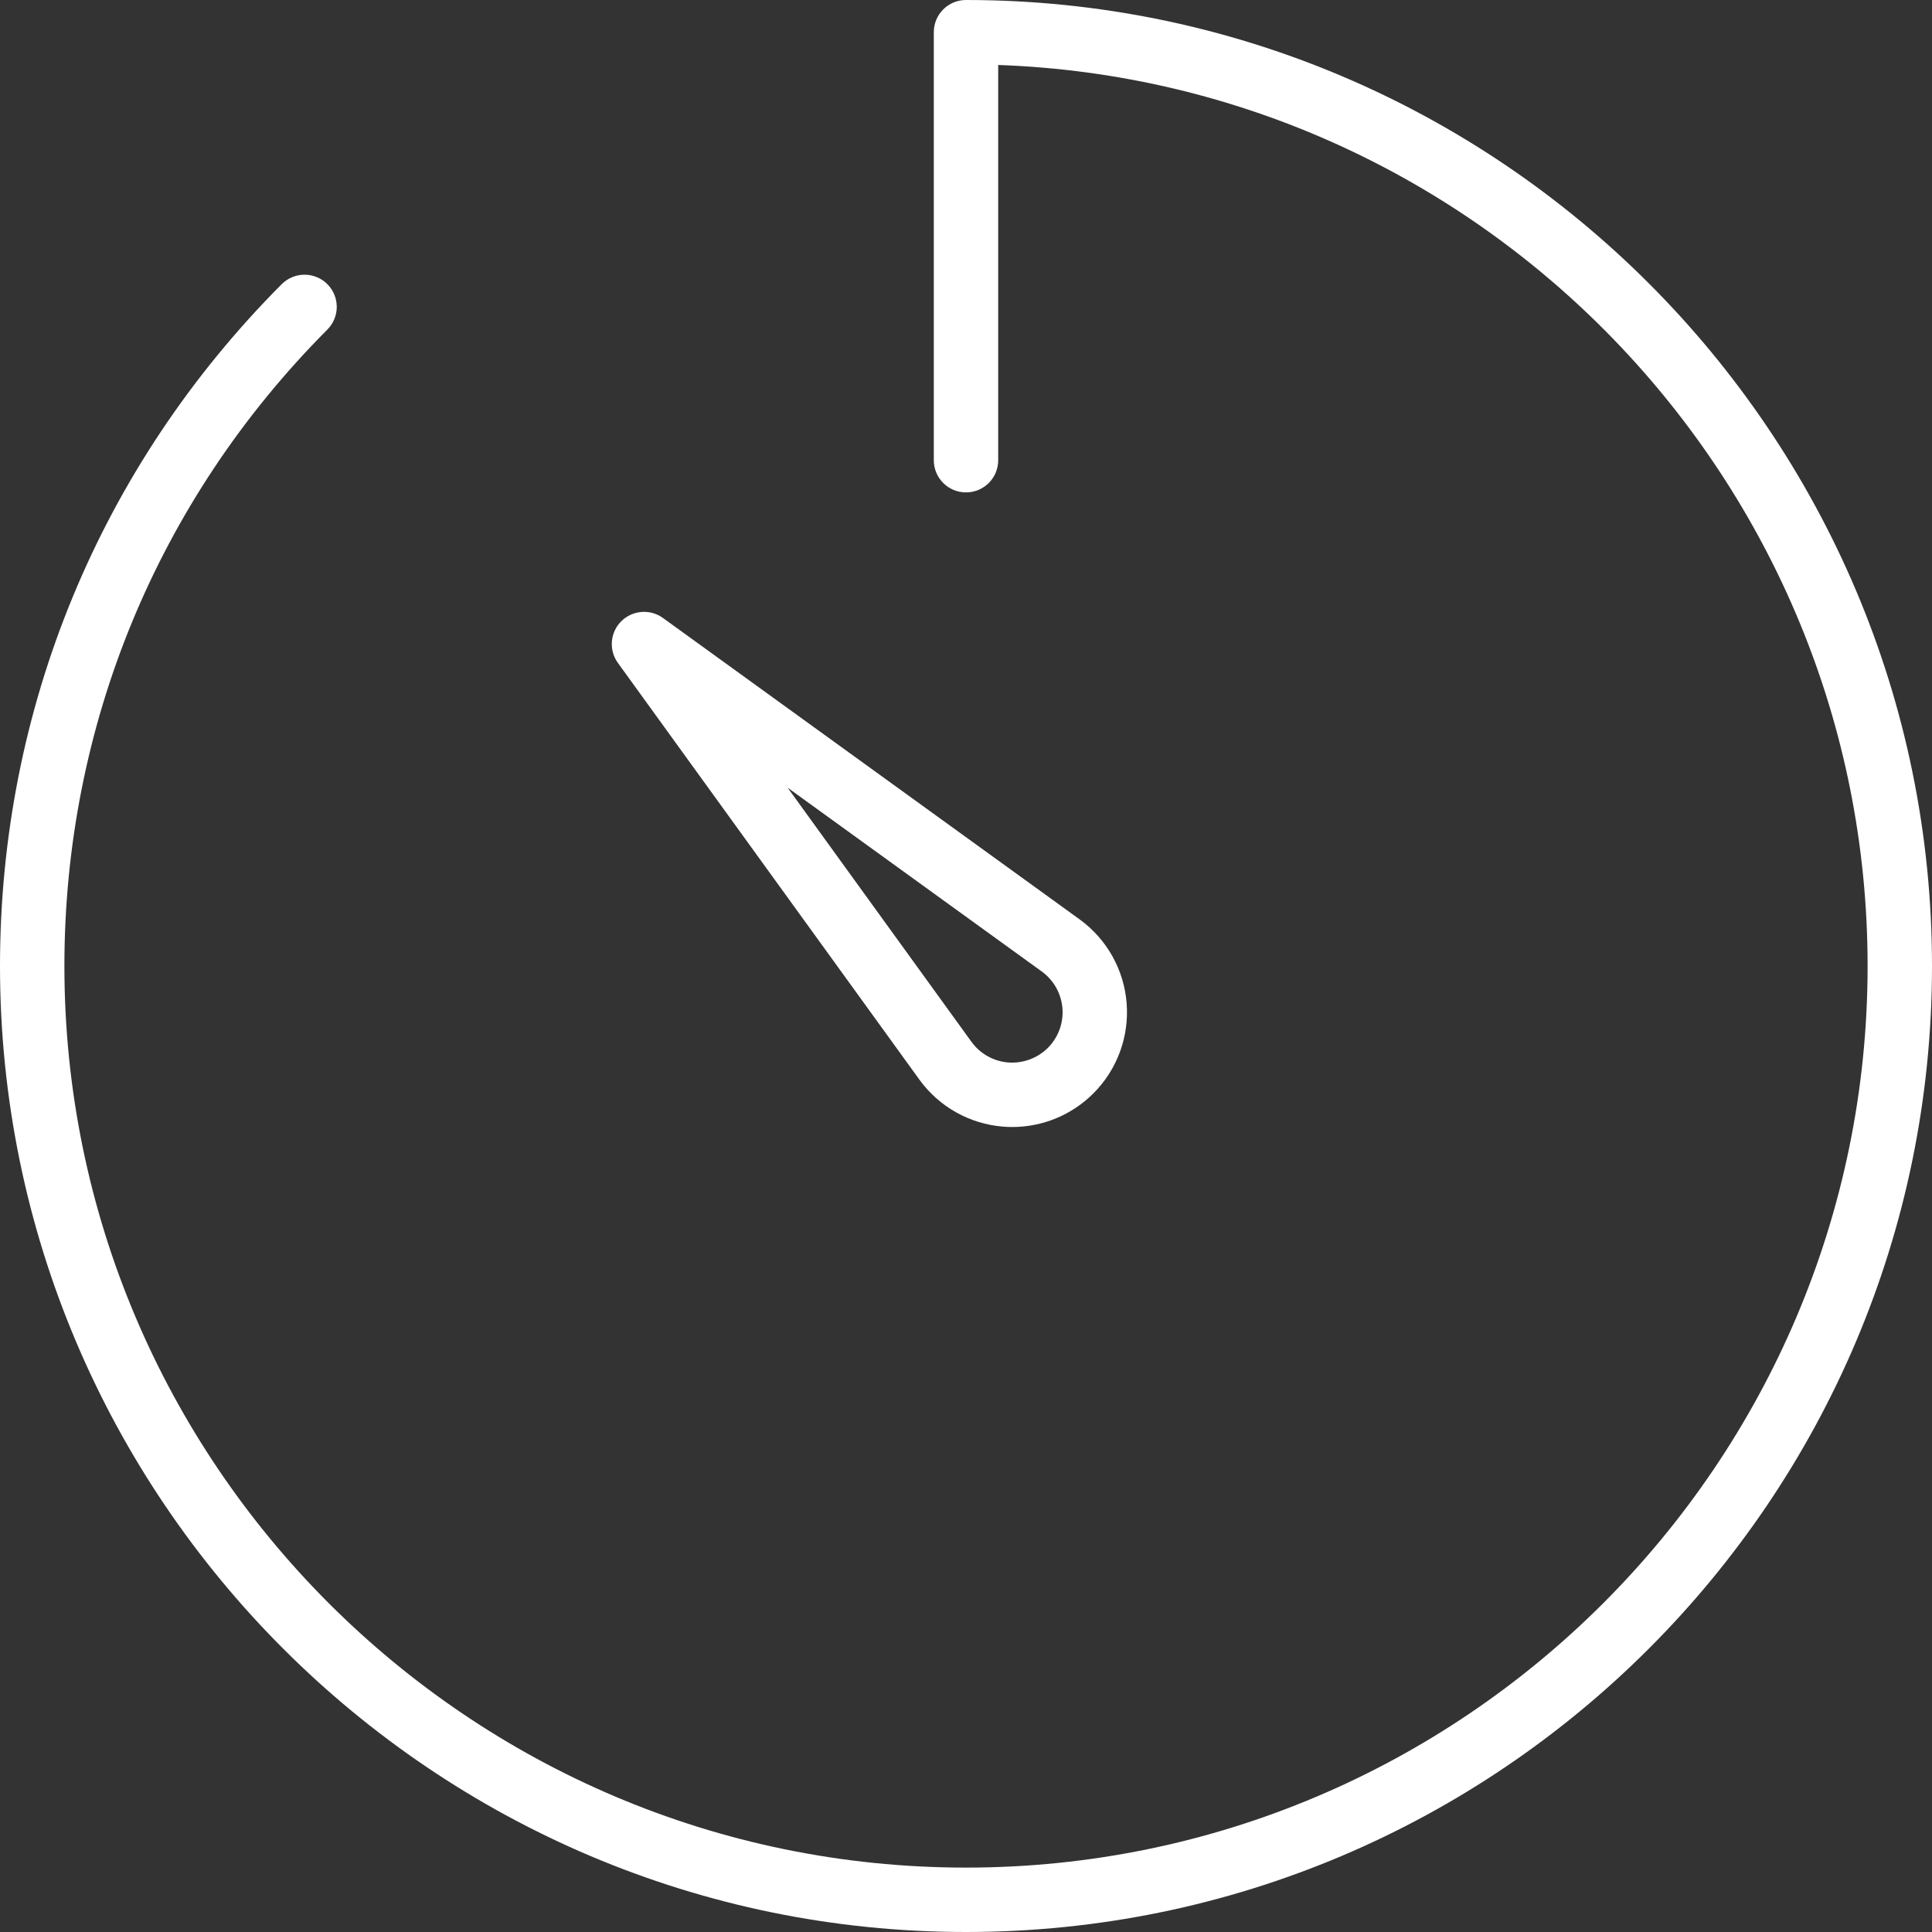
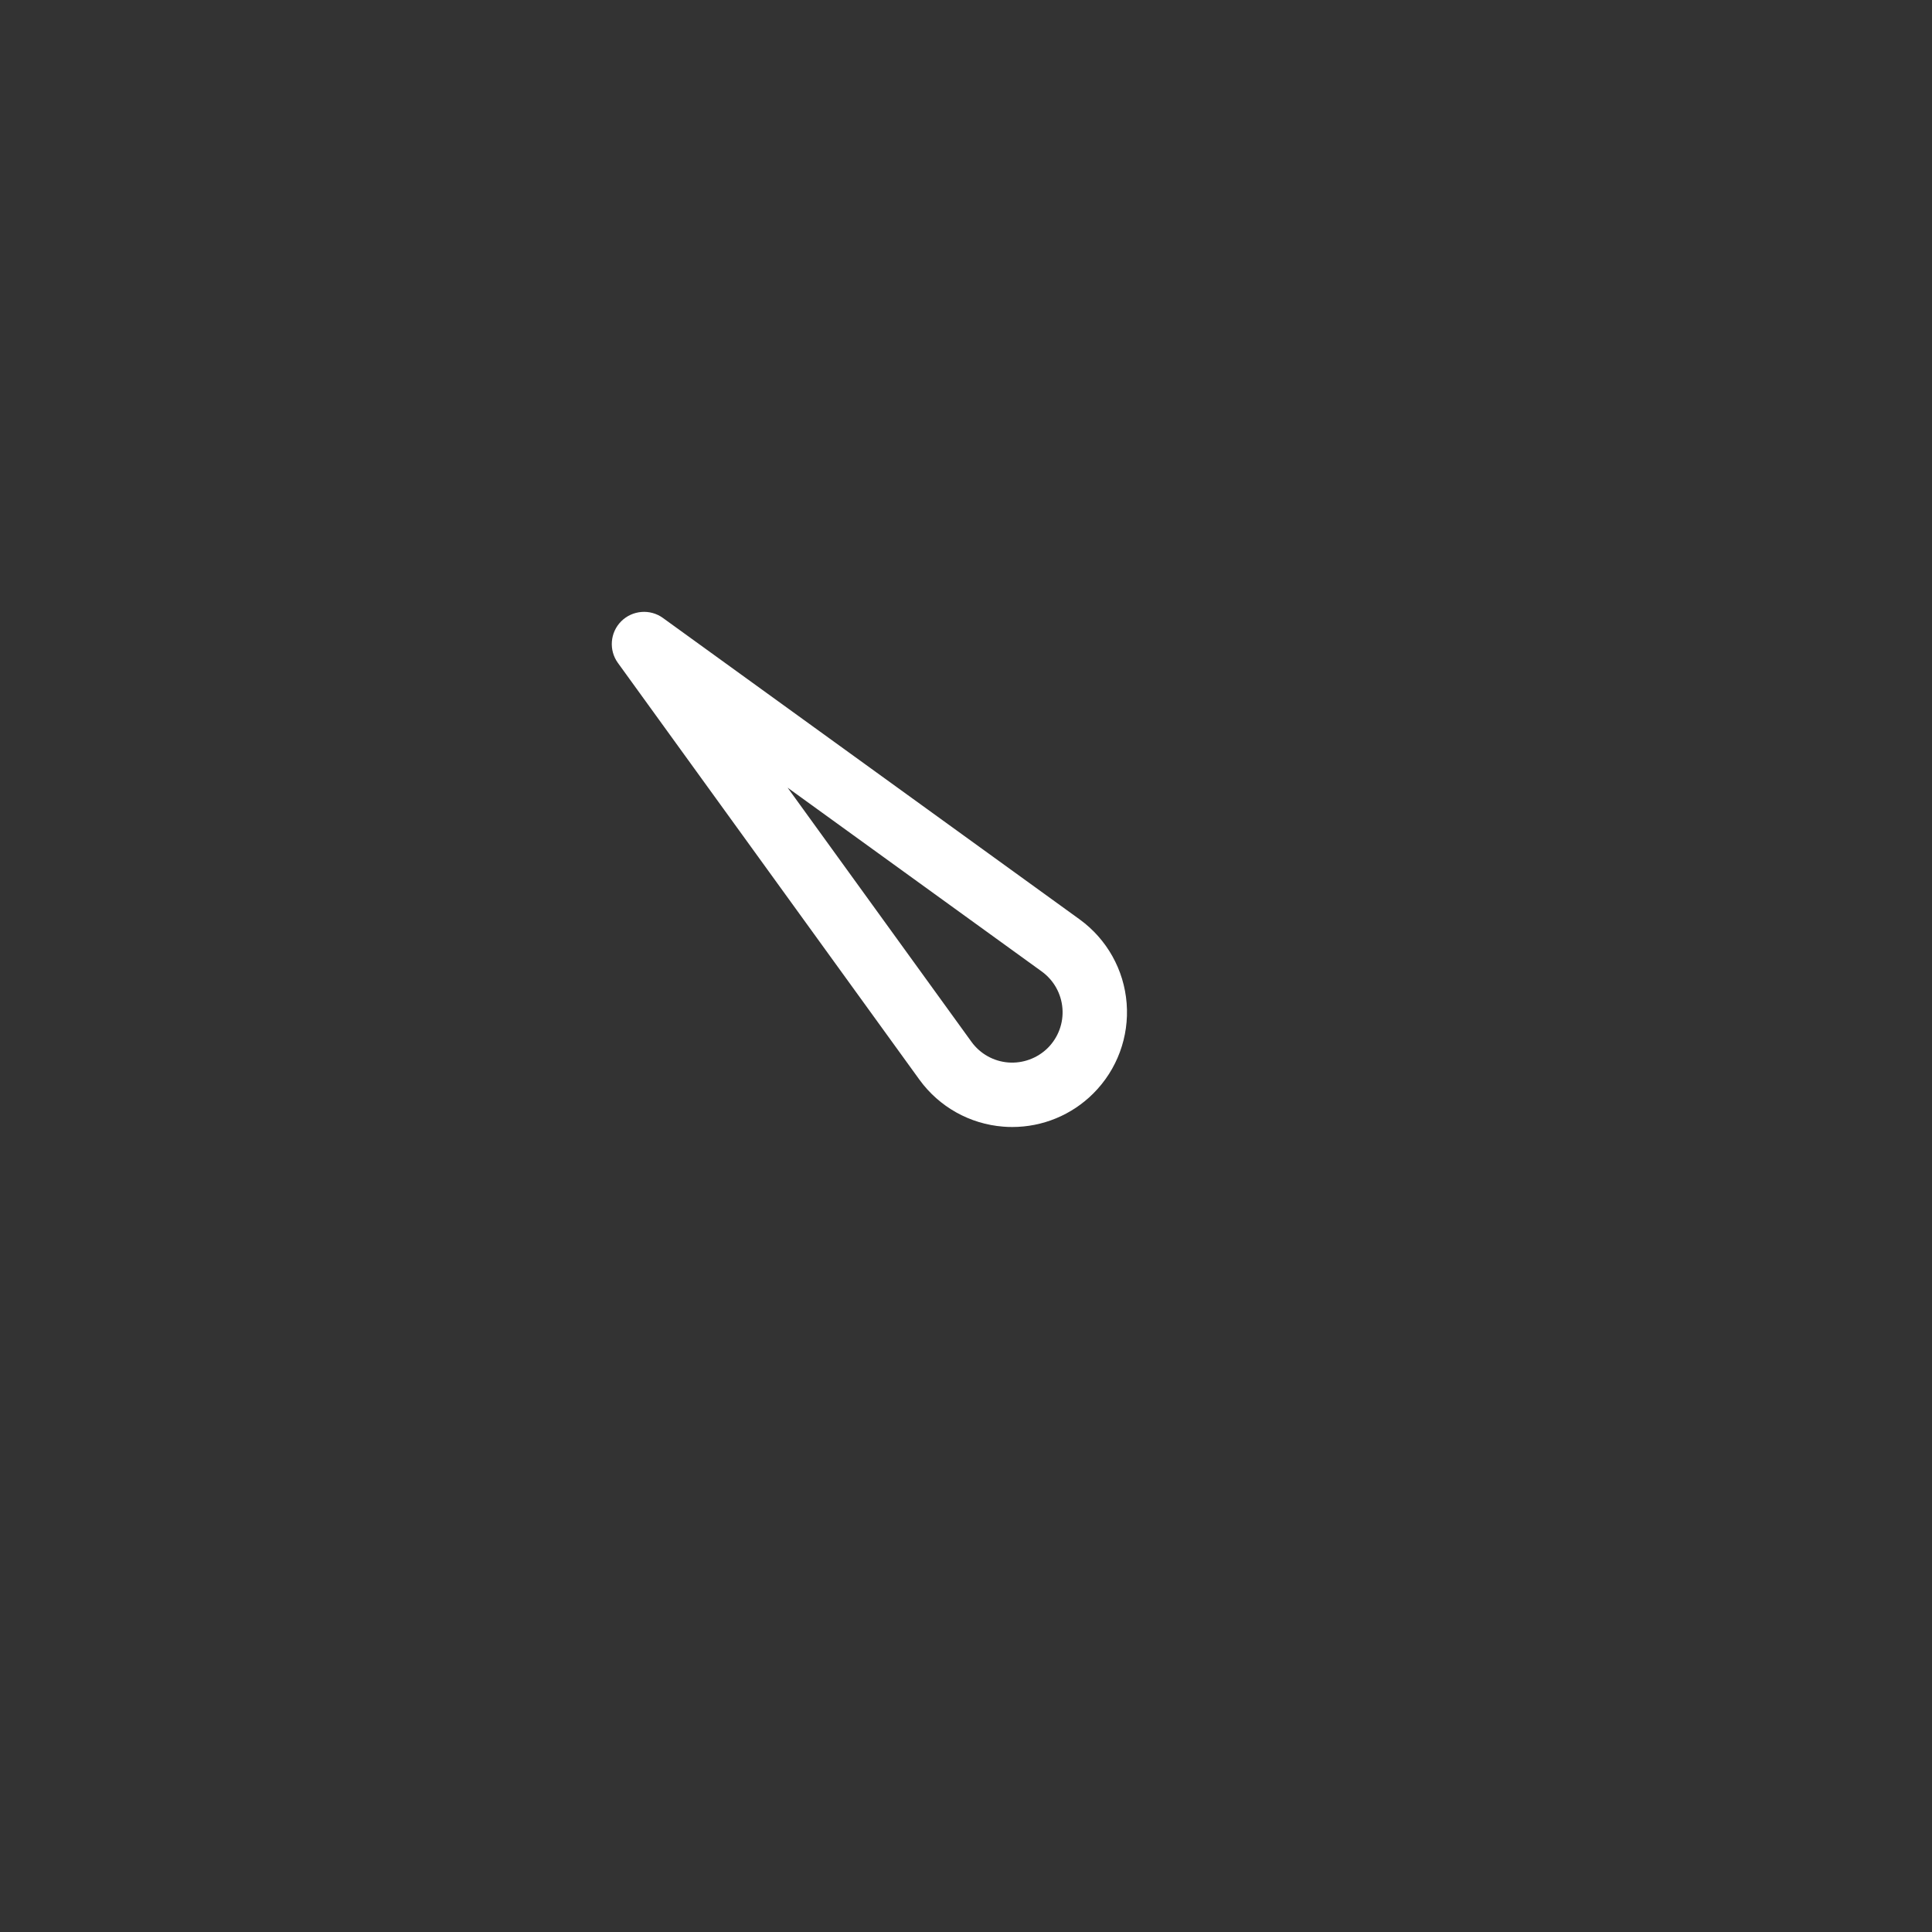
<svg xmlns="http://www.w3.org/2000/svg" version="1.1" id="Capa_1" x="0px" y="0px" viewBox="0 0 60 60" style="enable-background:new 0 0 60 60;" xml:space="preserve" width="512px" height="512px">
  <rect x="0" y="0" width="60" height="60" fill="#333333" stroke="none" />
  <g>
-     <path d="M30,0c-0.553,0-1,0.447-1,1v13.292c0,0.553,0.447,1,1,1s1-0.447,1-1V2.018C45.979,2.546,58,14.896,58,30   c0,15.439-12.561,28-28,28S2,45.439,2,30c0-7.46,2.9-14.479,8.166-19.764c0.391-0.392,0.389-1.024-0.002-1.414   C9.772,8.434,9.14,8.434,8.75,8.824C3.107,14.486,0,22.007,0,30c0,16.542,13.458,30,30,30s30-13.458,30-30S46.542,0,30,0z" fill="#ffffff" />
    <path d="M28.555,33.532c0.614,0.845,1.563,1.376,2.604,1.457C31.252,34.997,31.345,35,31.437,35c0.942,0,1.848-0.372,2.519-1.044   c0.737-0.737,1.114-1.756,1.033-2.797s-0.612-1.99-1.459-2.606l-12.944-9.363c-0.396-0.286-0.945-0.242-1.293,0.104   c-0.348,0.348-0.391,0.896-0.104,1.293L28.555,33.532z M32.355,30.172c0.371,0.27,0.604,0.687,0.64,1.144   c0.036,0.456-0.13,0.903-0.453,1.227c-0.324,0.323-0.779,0.488-1.228,0.453c-0.456-0.035-0.873-0.269-1.141-0.637l-5.713-7.897   L32.355,30.172z" fill="#ffffff" />
  </g>
  <g>
</g>
  <g>
</g>
  <g>
</g>
  <g>
</g>
  <g>
</g>
  <g>
</g>
  <g>
</g>
  <g>
</g>
  <g>
</g>
  <g>
</g>
  <g>
</g>
  <g>
</g>
  <g>
</g>
  <g>
</g>
  <g>
</g>
</svg>